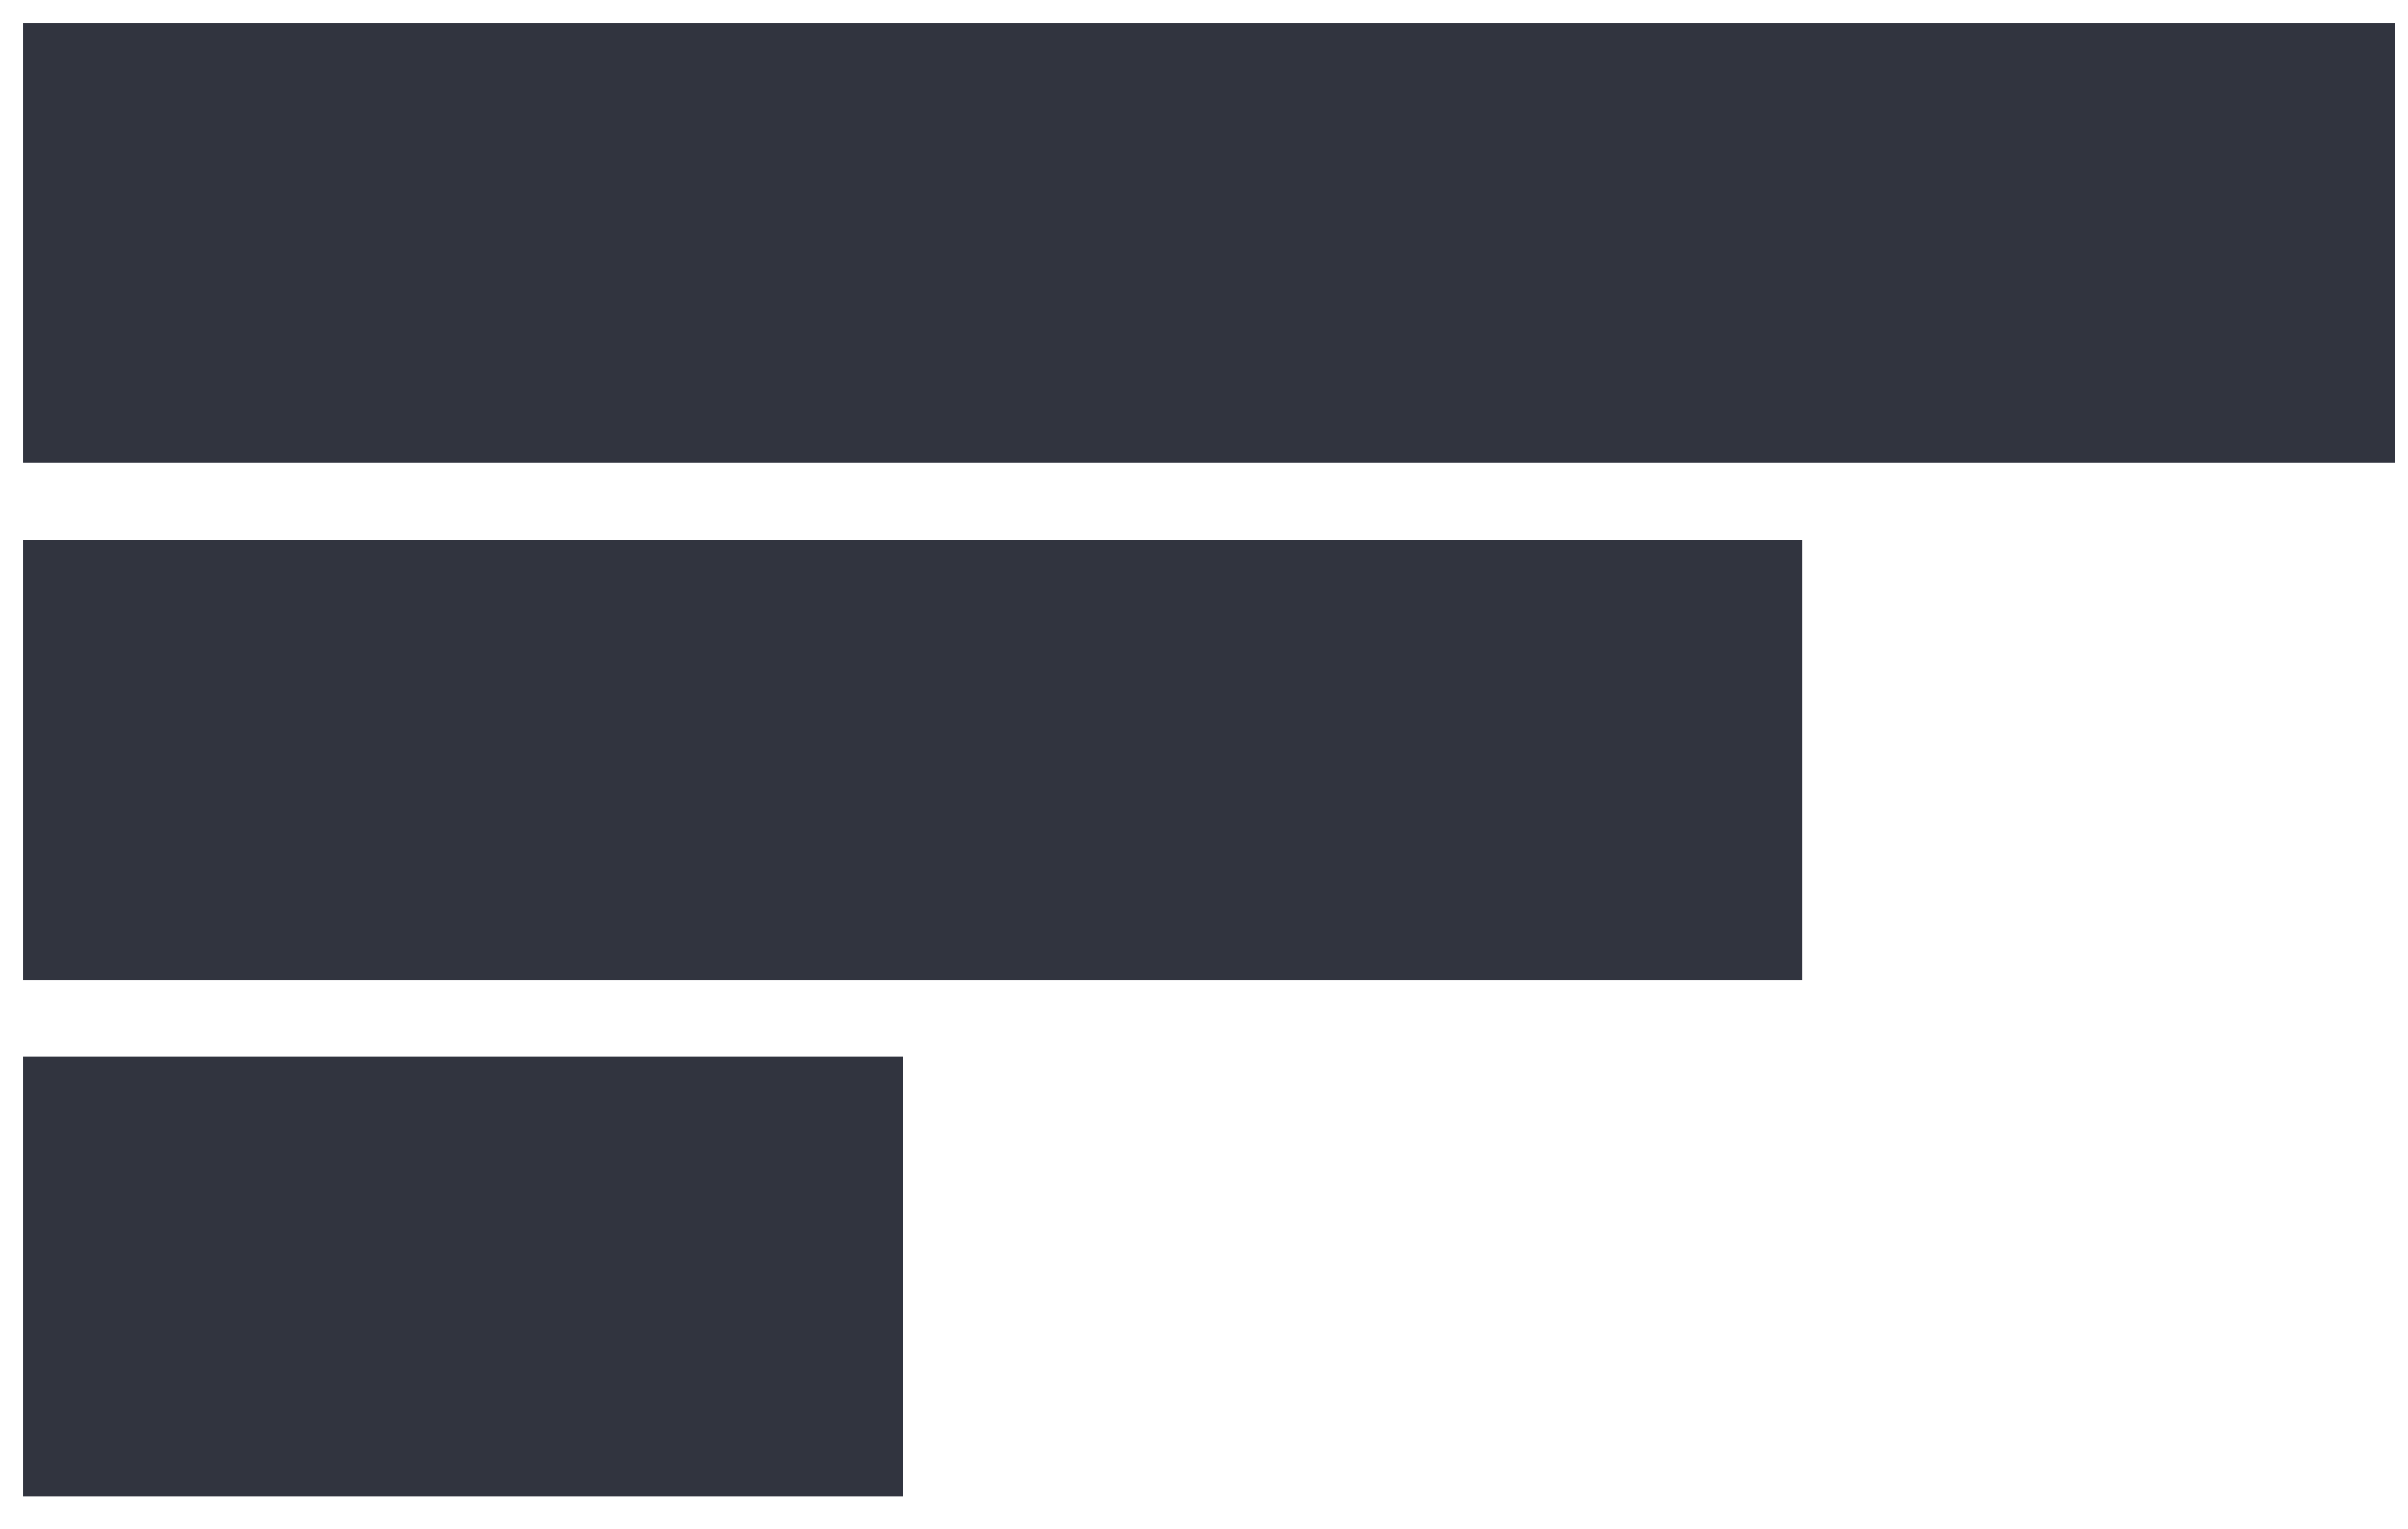
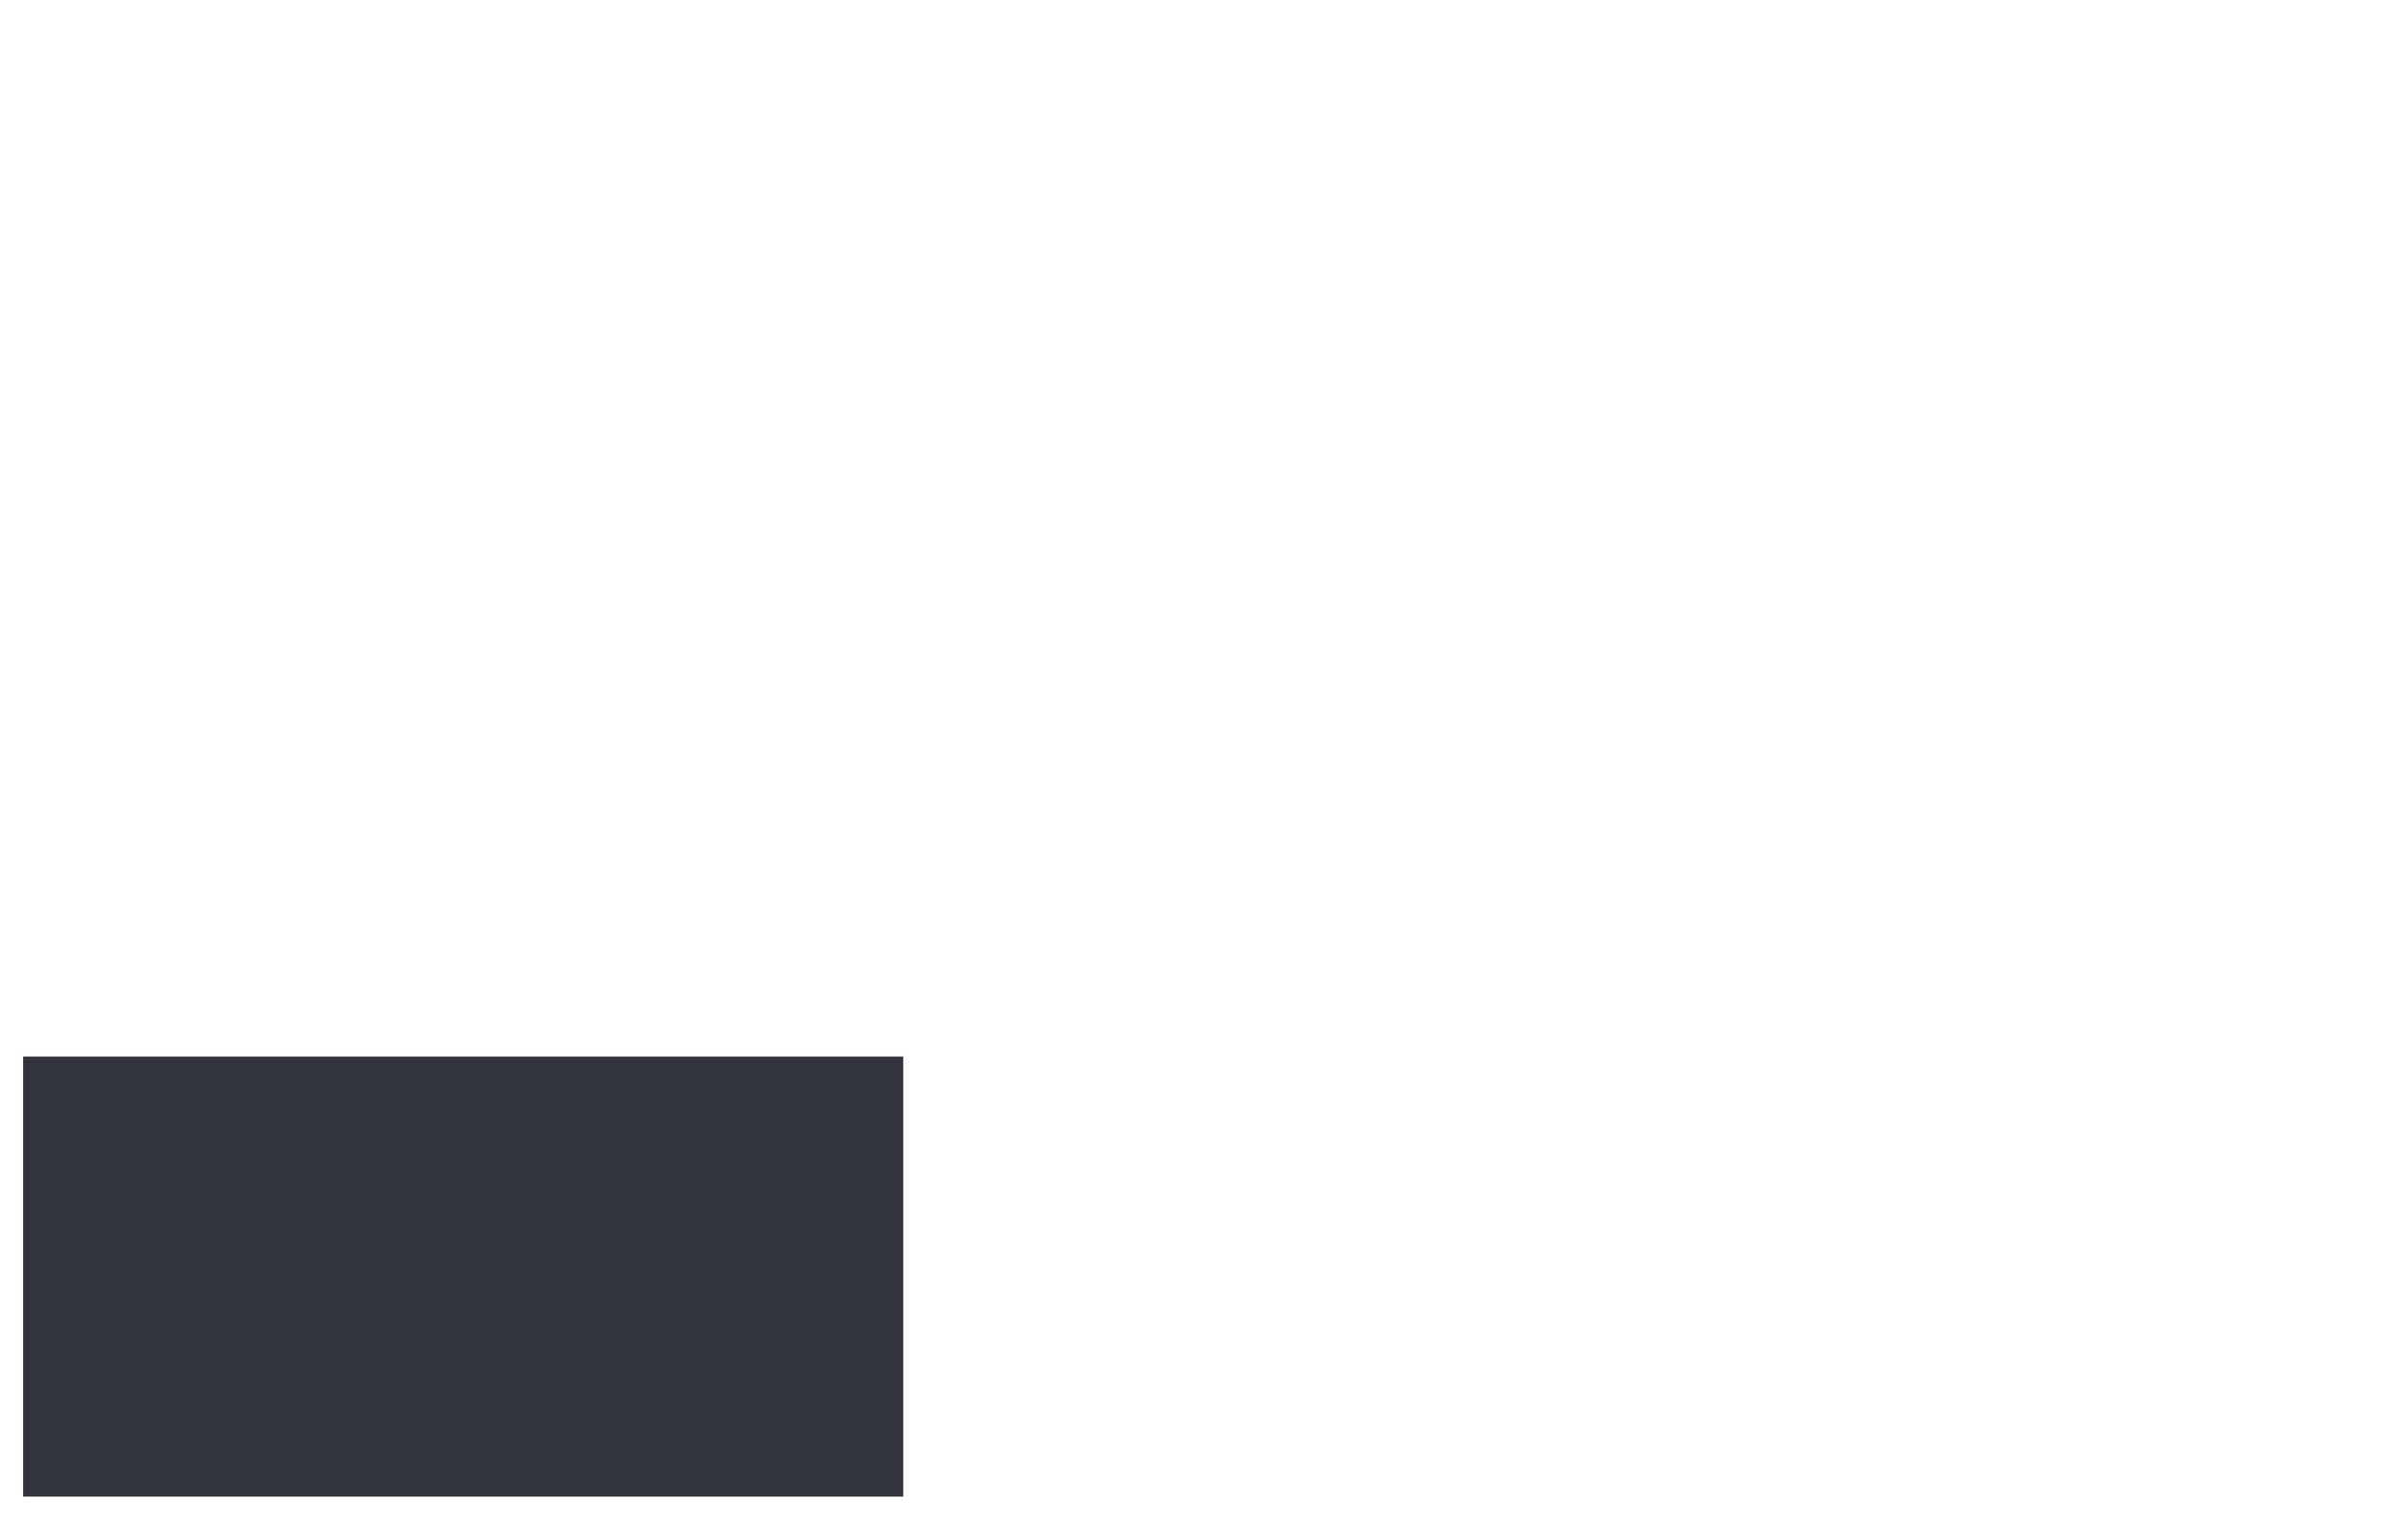
<svg xmlns="http://www.w3.org/2000/svg" id="Ebene_1" data-name="Ebene 1" viewBox="0 0 104 66">
  <defs>
    <style>.cls-1{fill:#31343f;}</style>
  </defs>
  <title>Net Promoter Score (NPS)</title>
  <g id="Gruppe_30" data-name="Gruppe 30">
-     <rect id="Rechteck_89" data-name="Rechteck 89" class="cls-1" x="1" y="1" width="102.45" height="19" />
-     <rect id="Rechteck_90" data-name="Rechteck 90" class="cls-1" x="1" y="23.31" width="76.84" height="19" />
    <rect id="Rechteck_91" data-name="Rechteck 91" class="cls-1" x="1" y="45.62" width="38.01" height="19" />
  </g>
</svg>